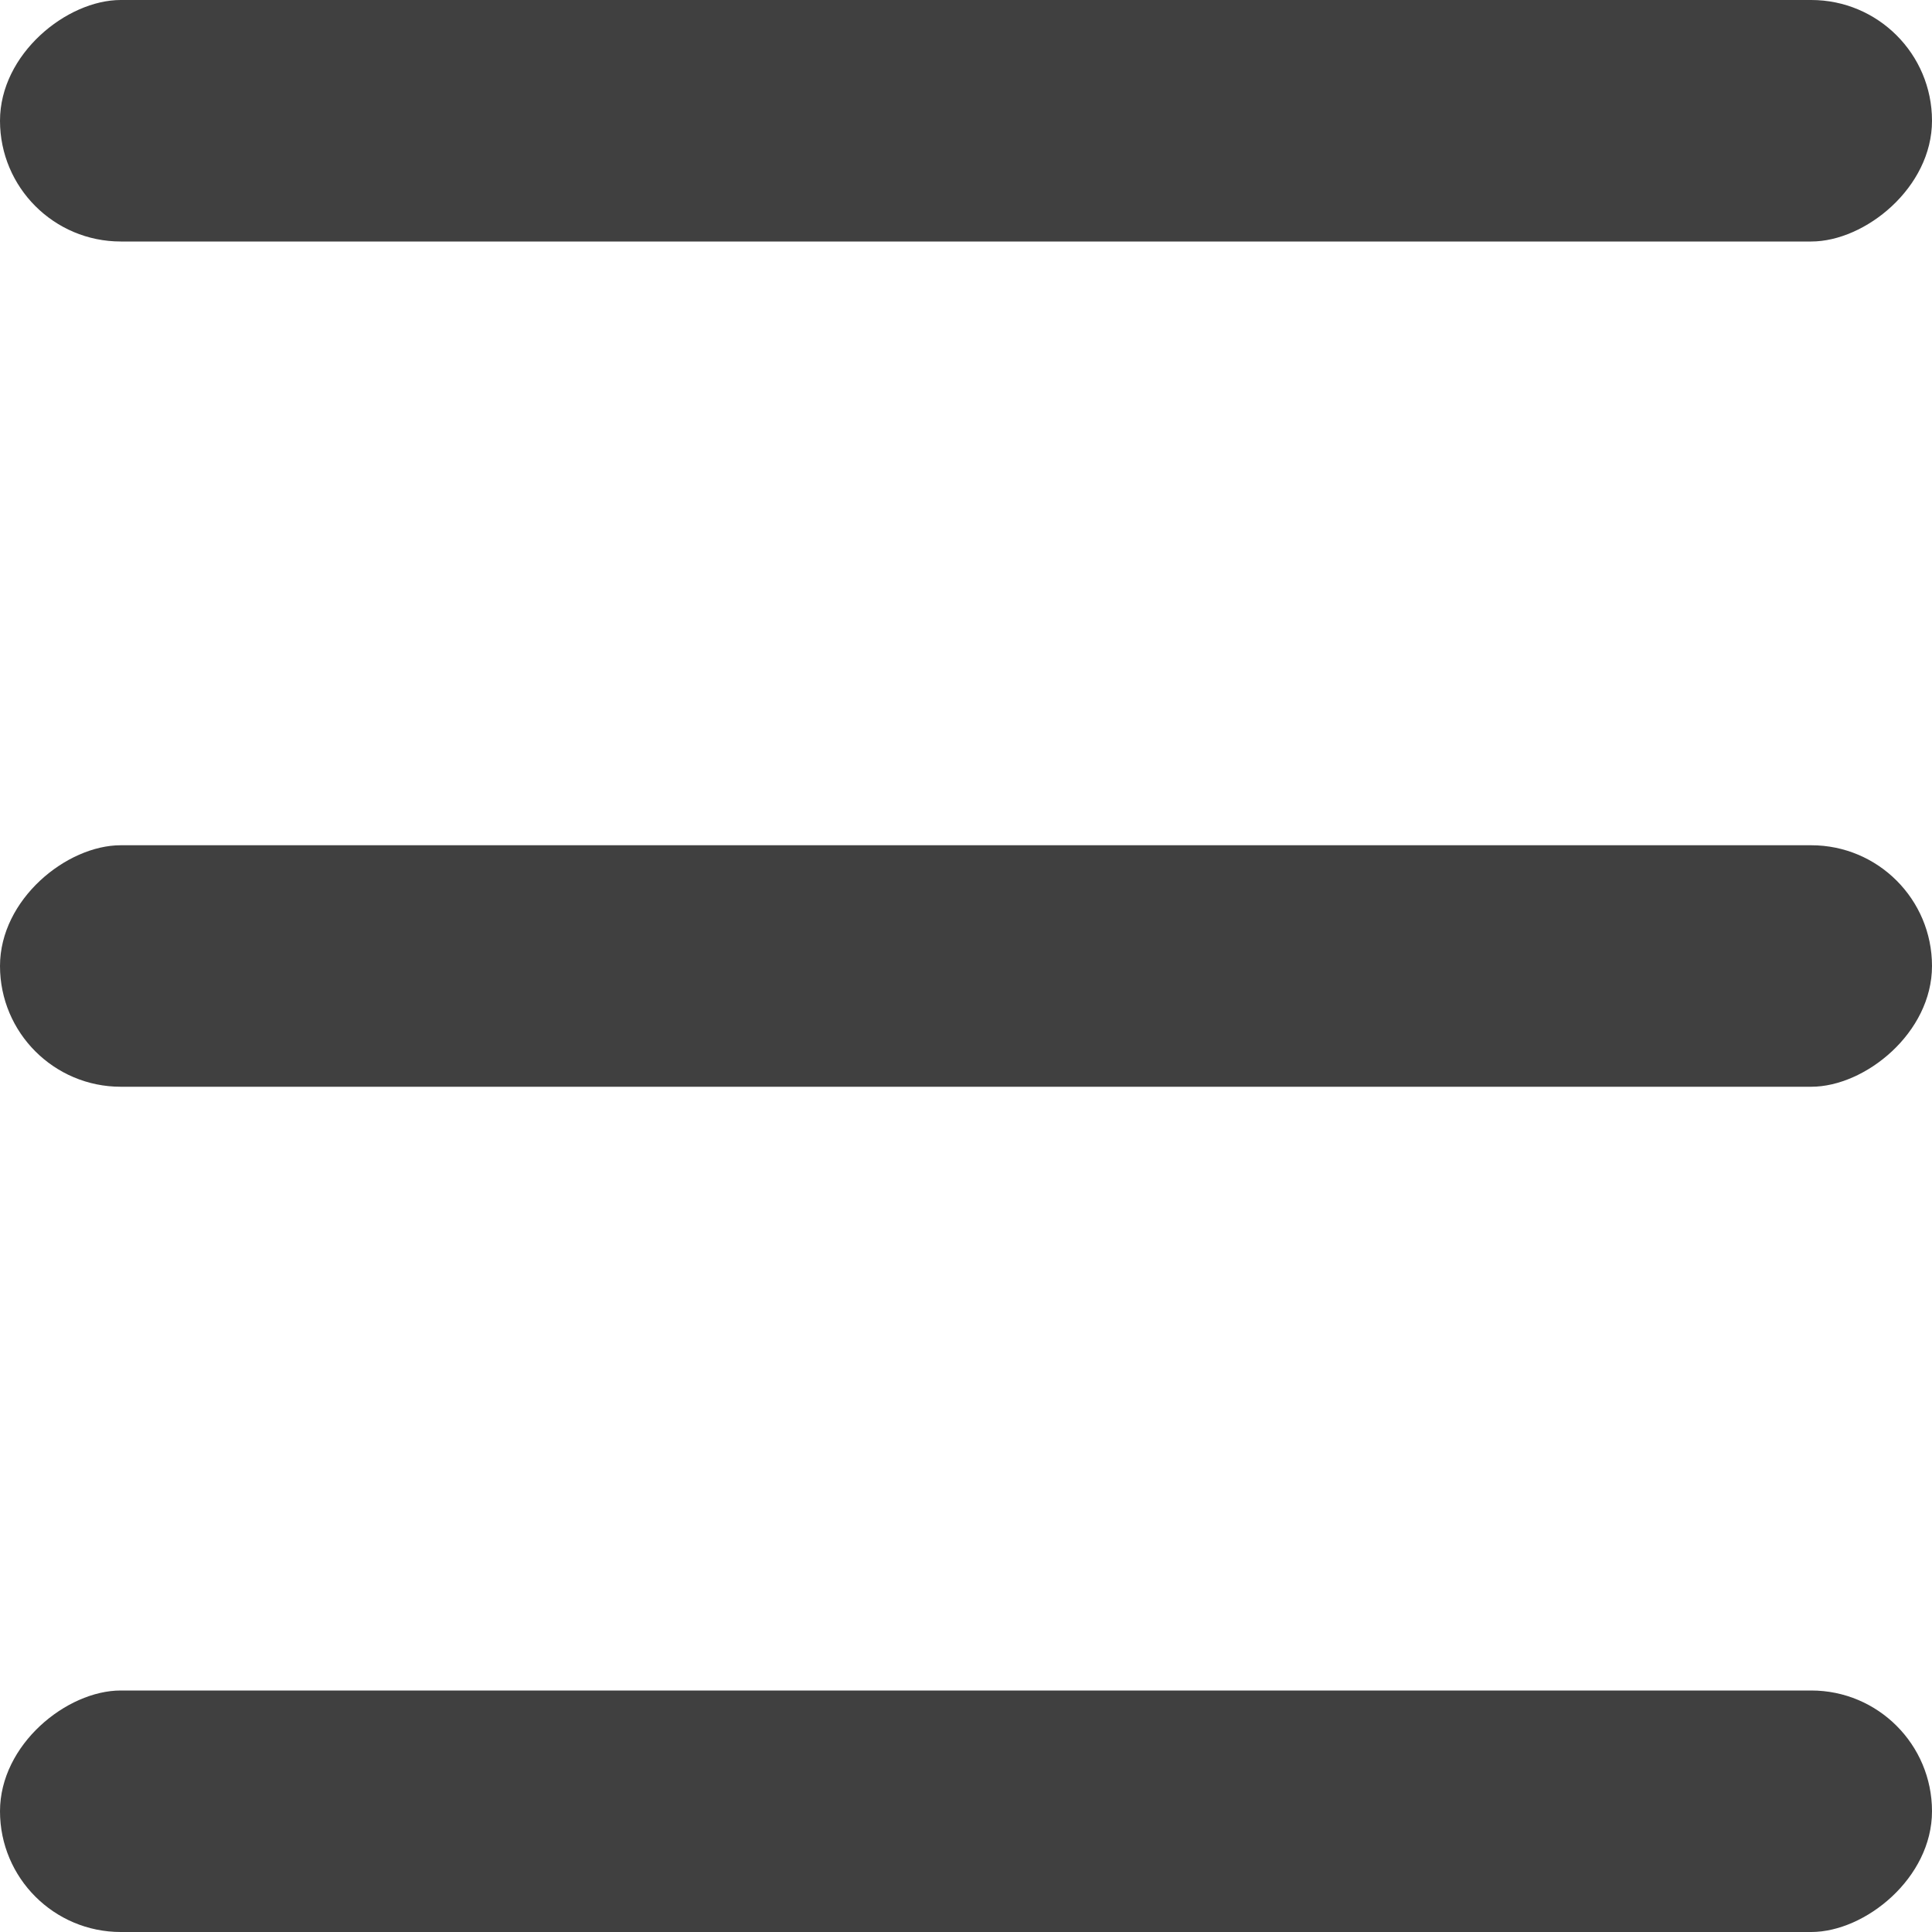
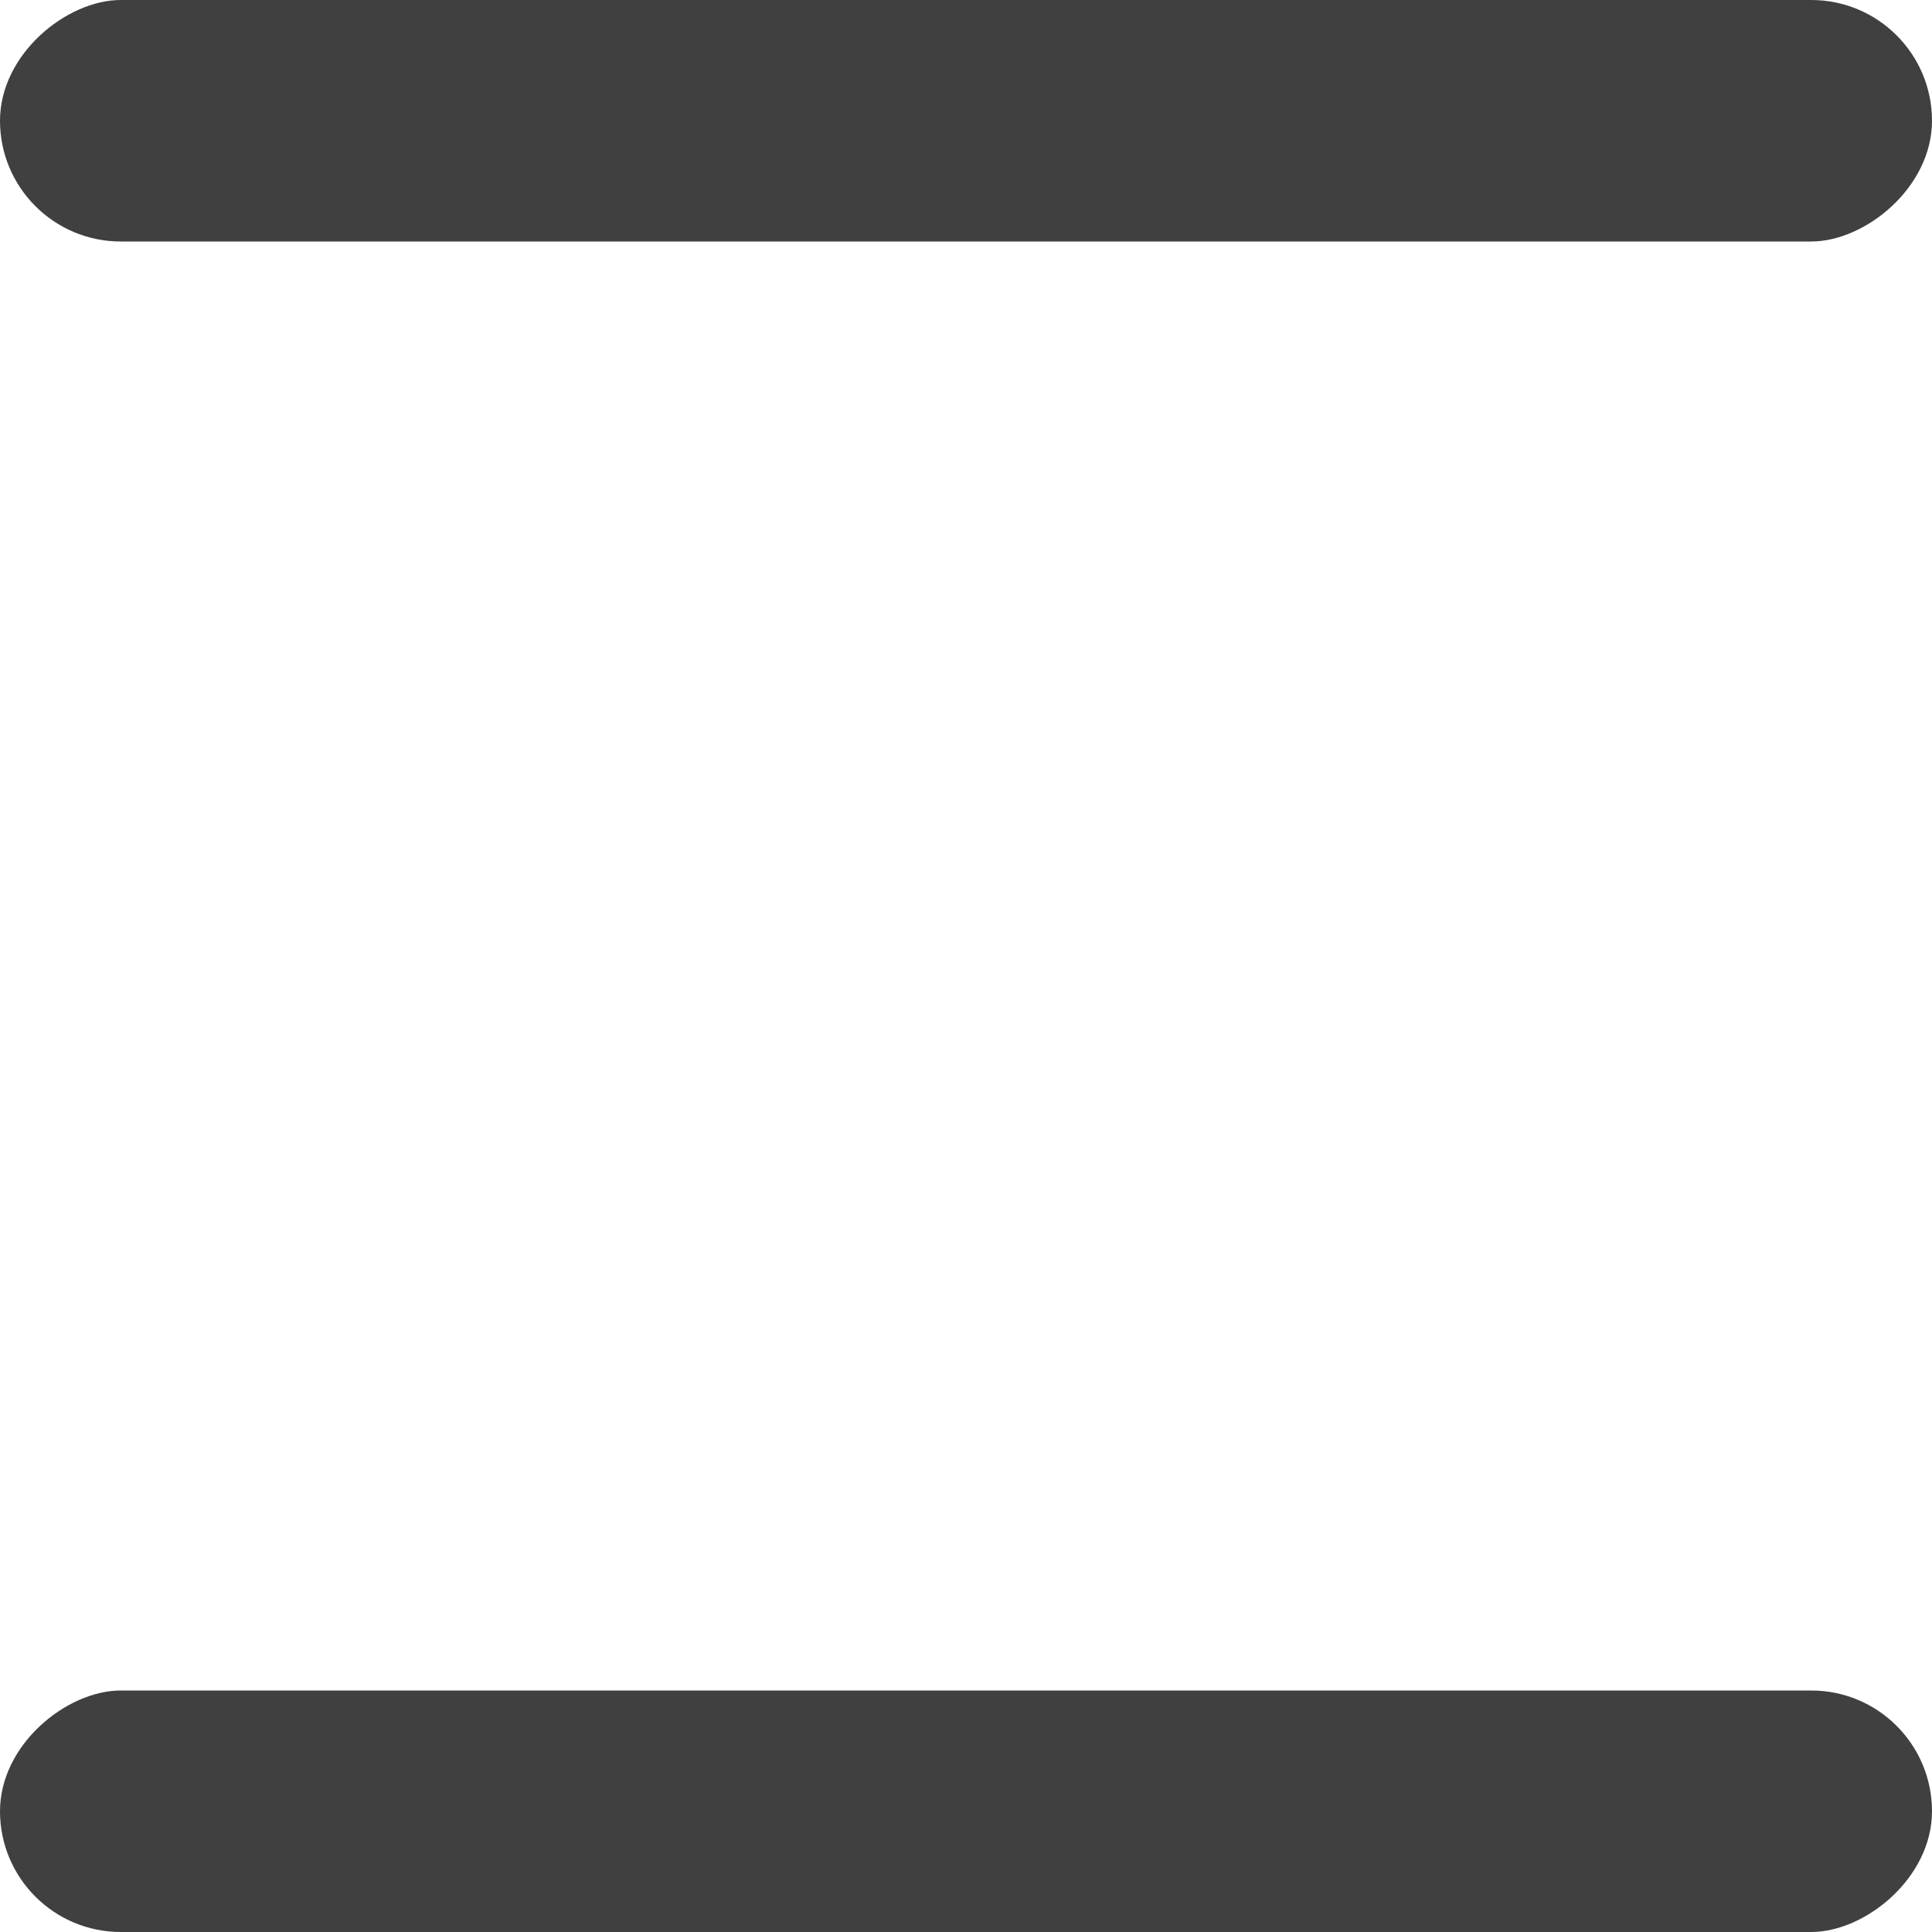
<svg xmlns="http://www.w3.org/2000/svg" id="Layer_1" viewBox="0 0 288 288">
  <defs>
    <style>.cls-1{fill:#404040;}</style>
  </defs>
  <rect class="cls-1" x="126" y="-126" width="36" height="288" rx="18" ry="18" transform="translate(162 -126) rotate(90)" />
  <rect class="cls-1" x="126" y="126" width="36" height="288" rx="18" ry="18" transform="translate(414 126) rotate(90)" />
-   <rect class="cls-1" x="126" y="0" width="36" height="288" rx="18" ry="18" transform="translate(288 0) rotate(90)" />
</svg>